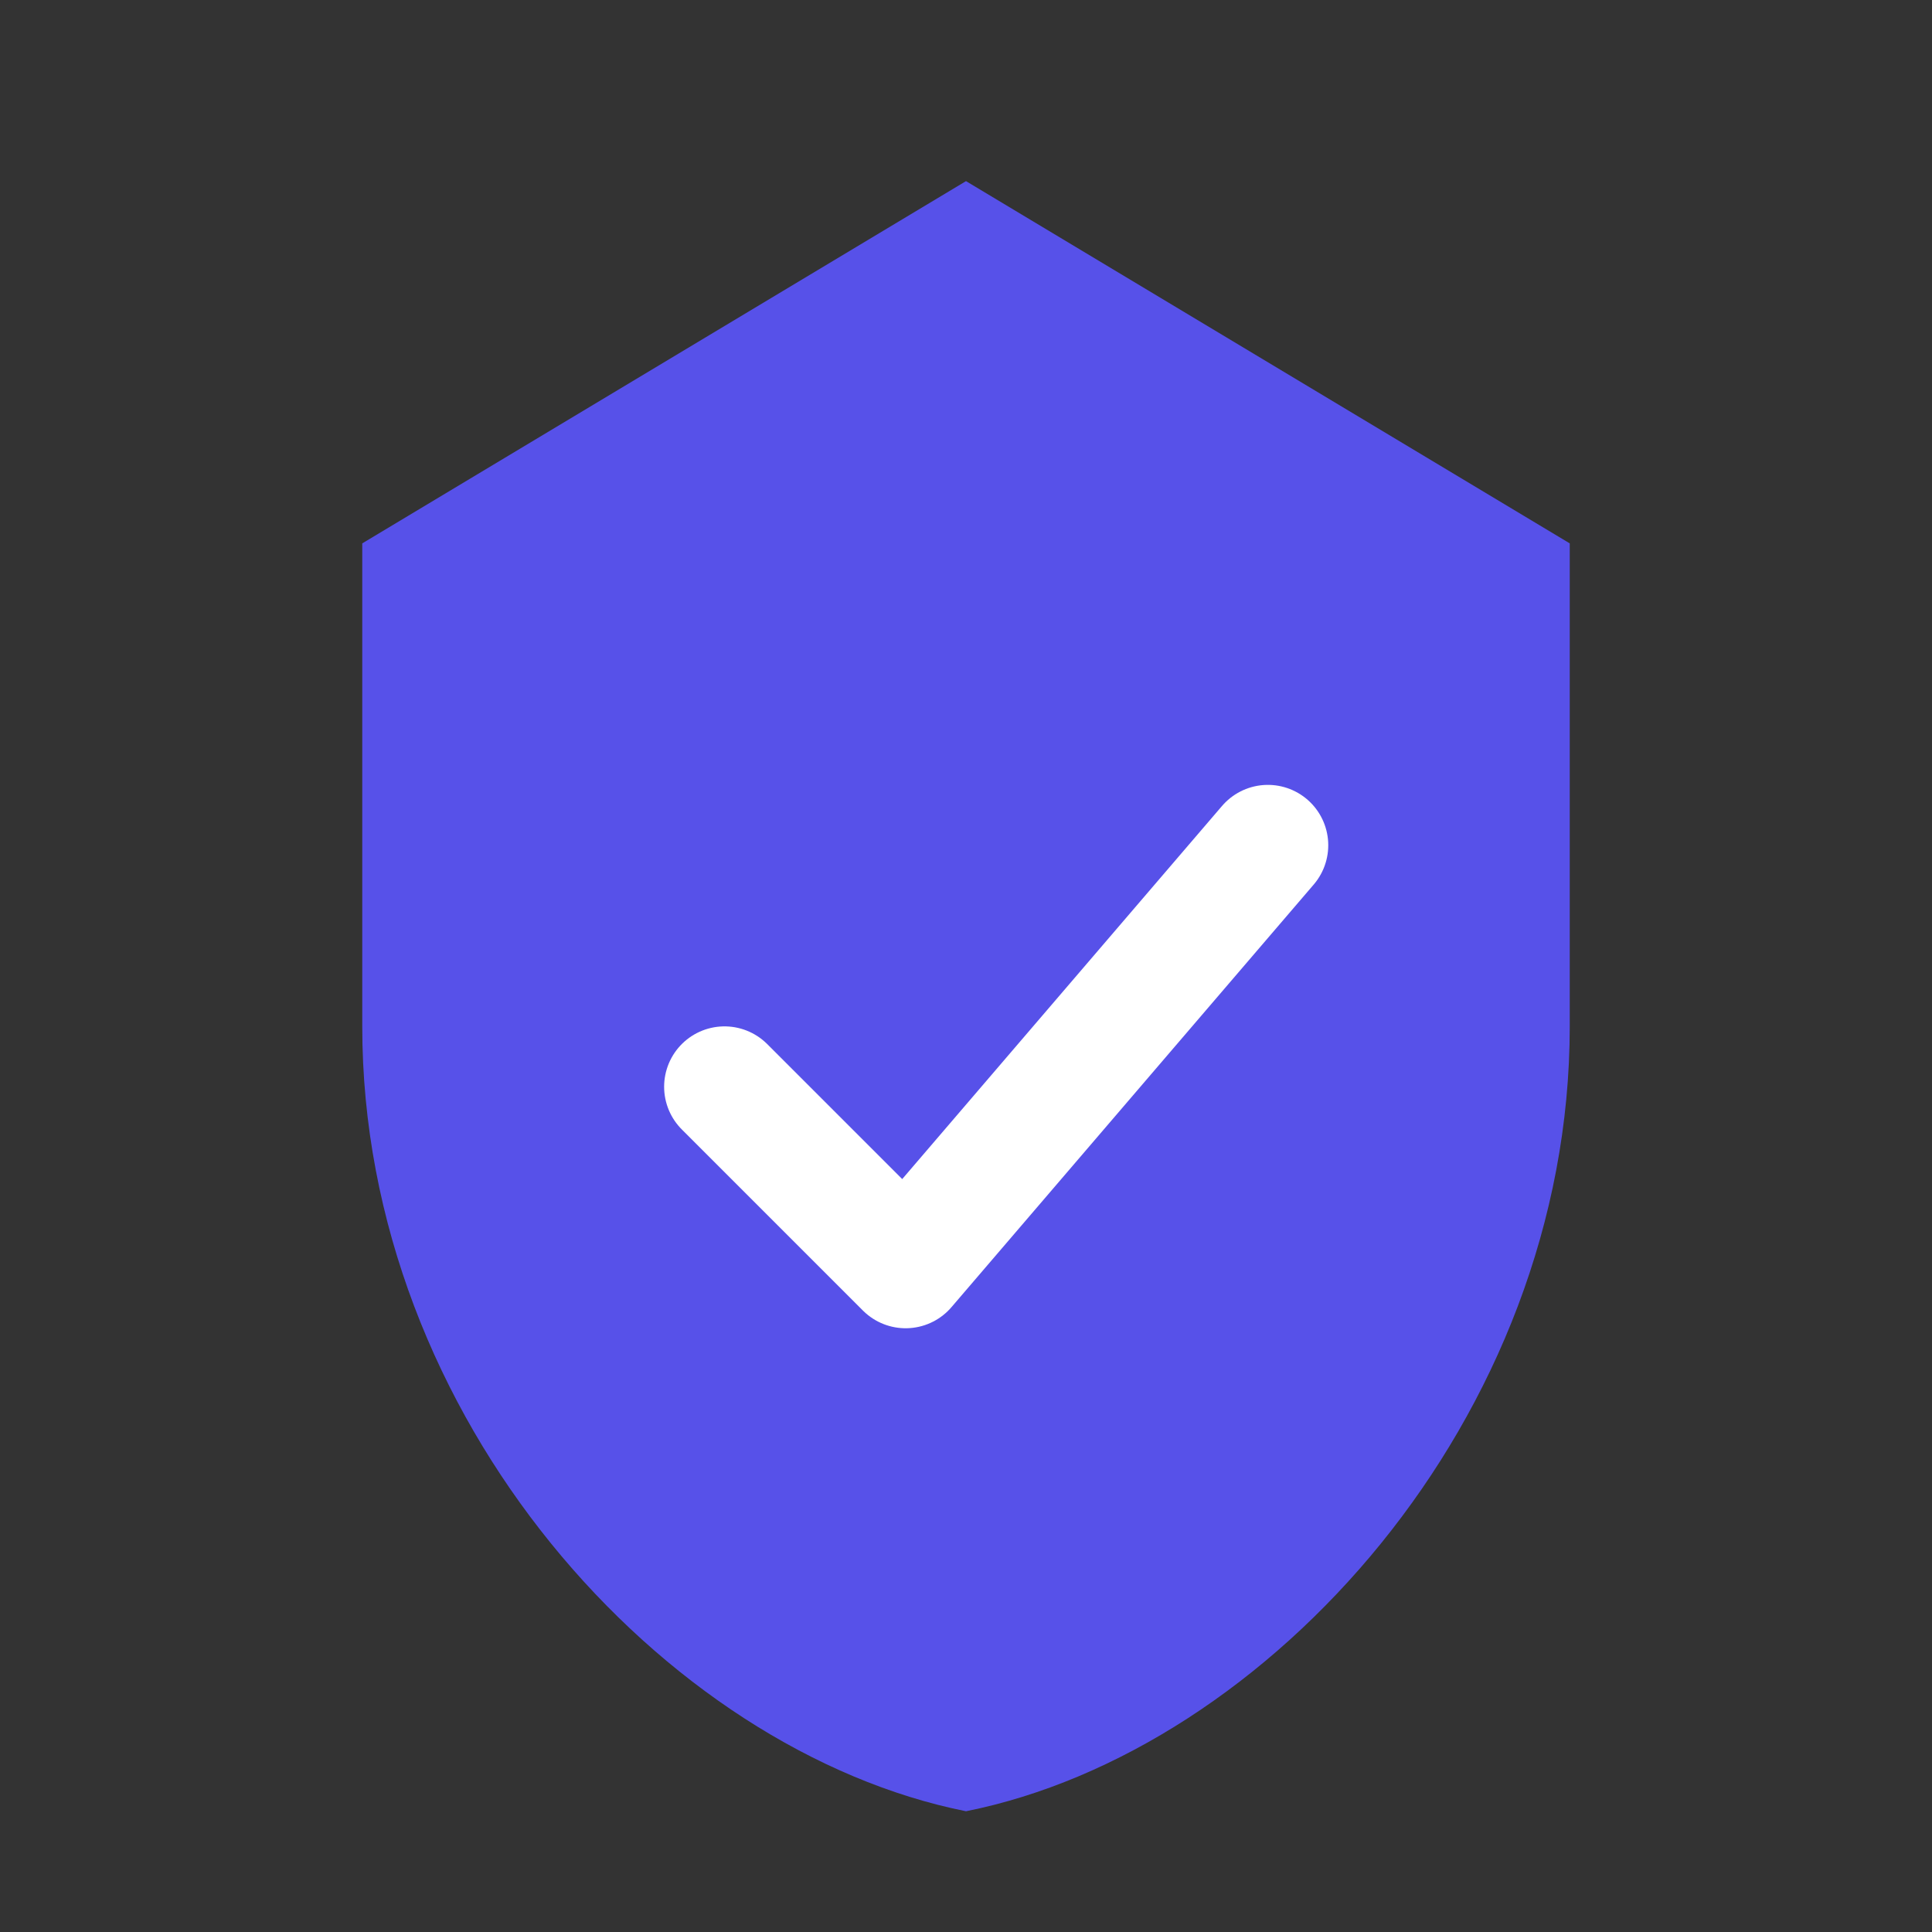
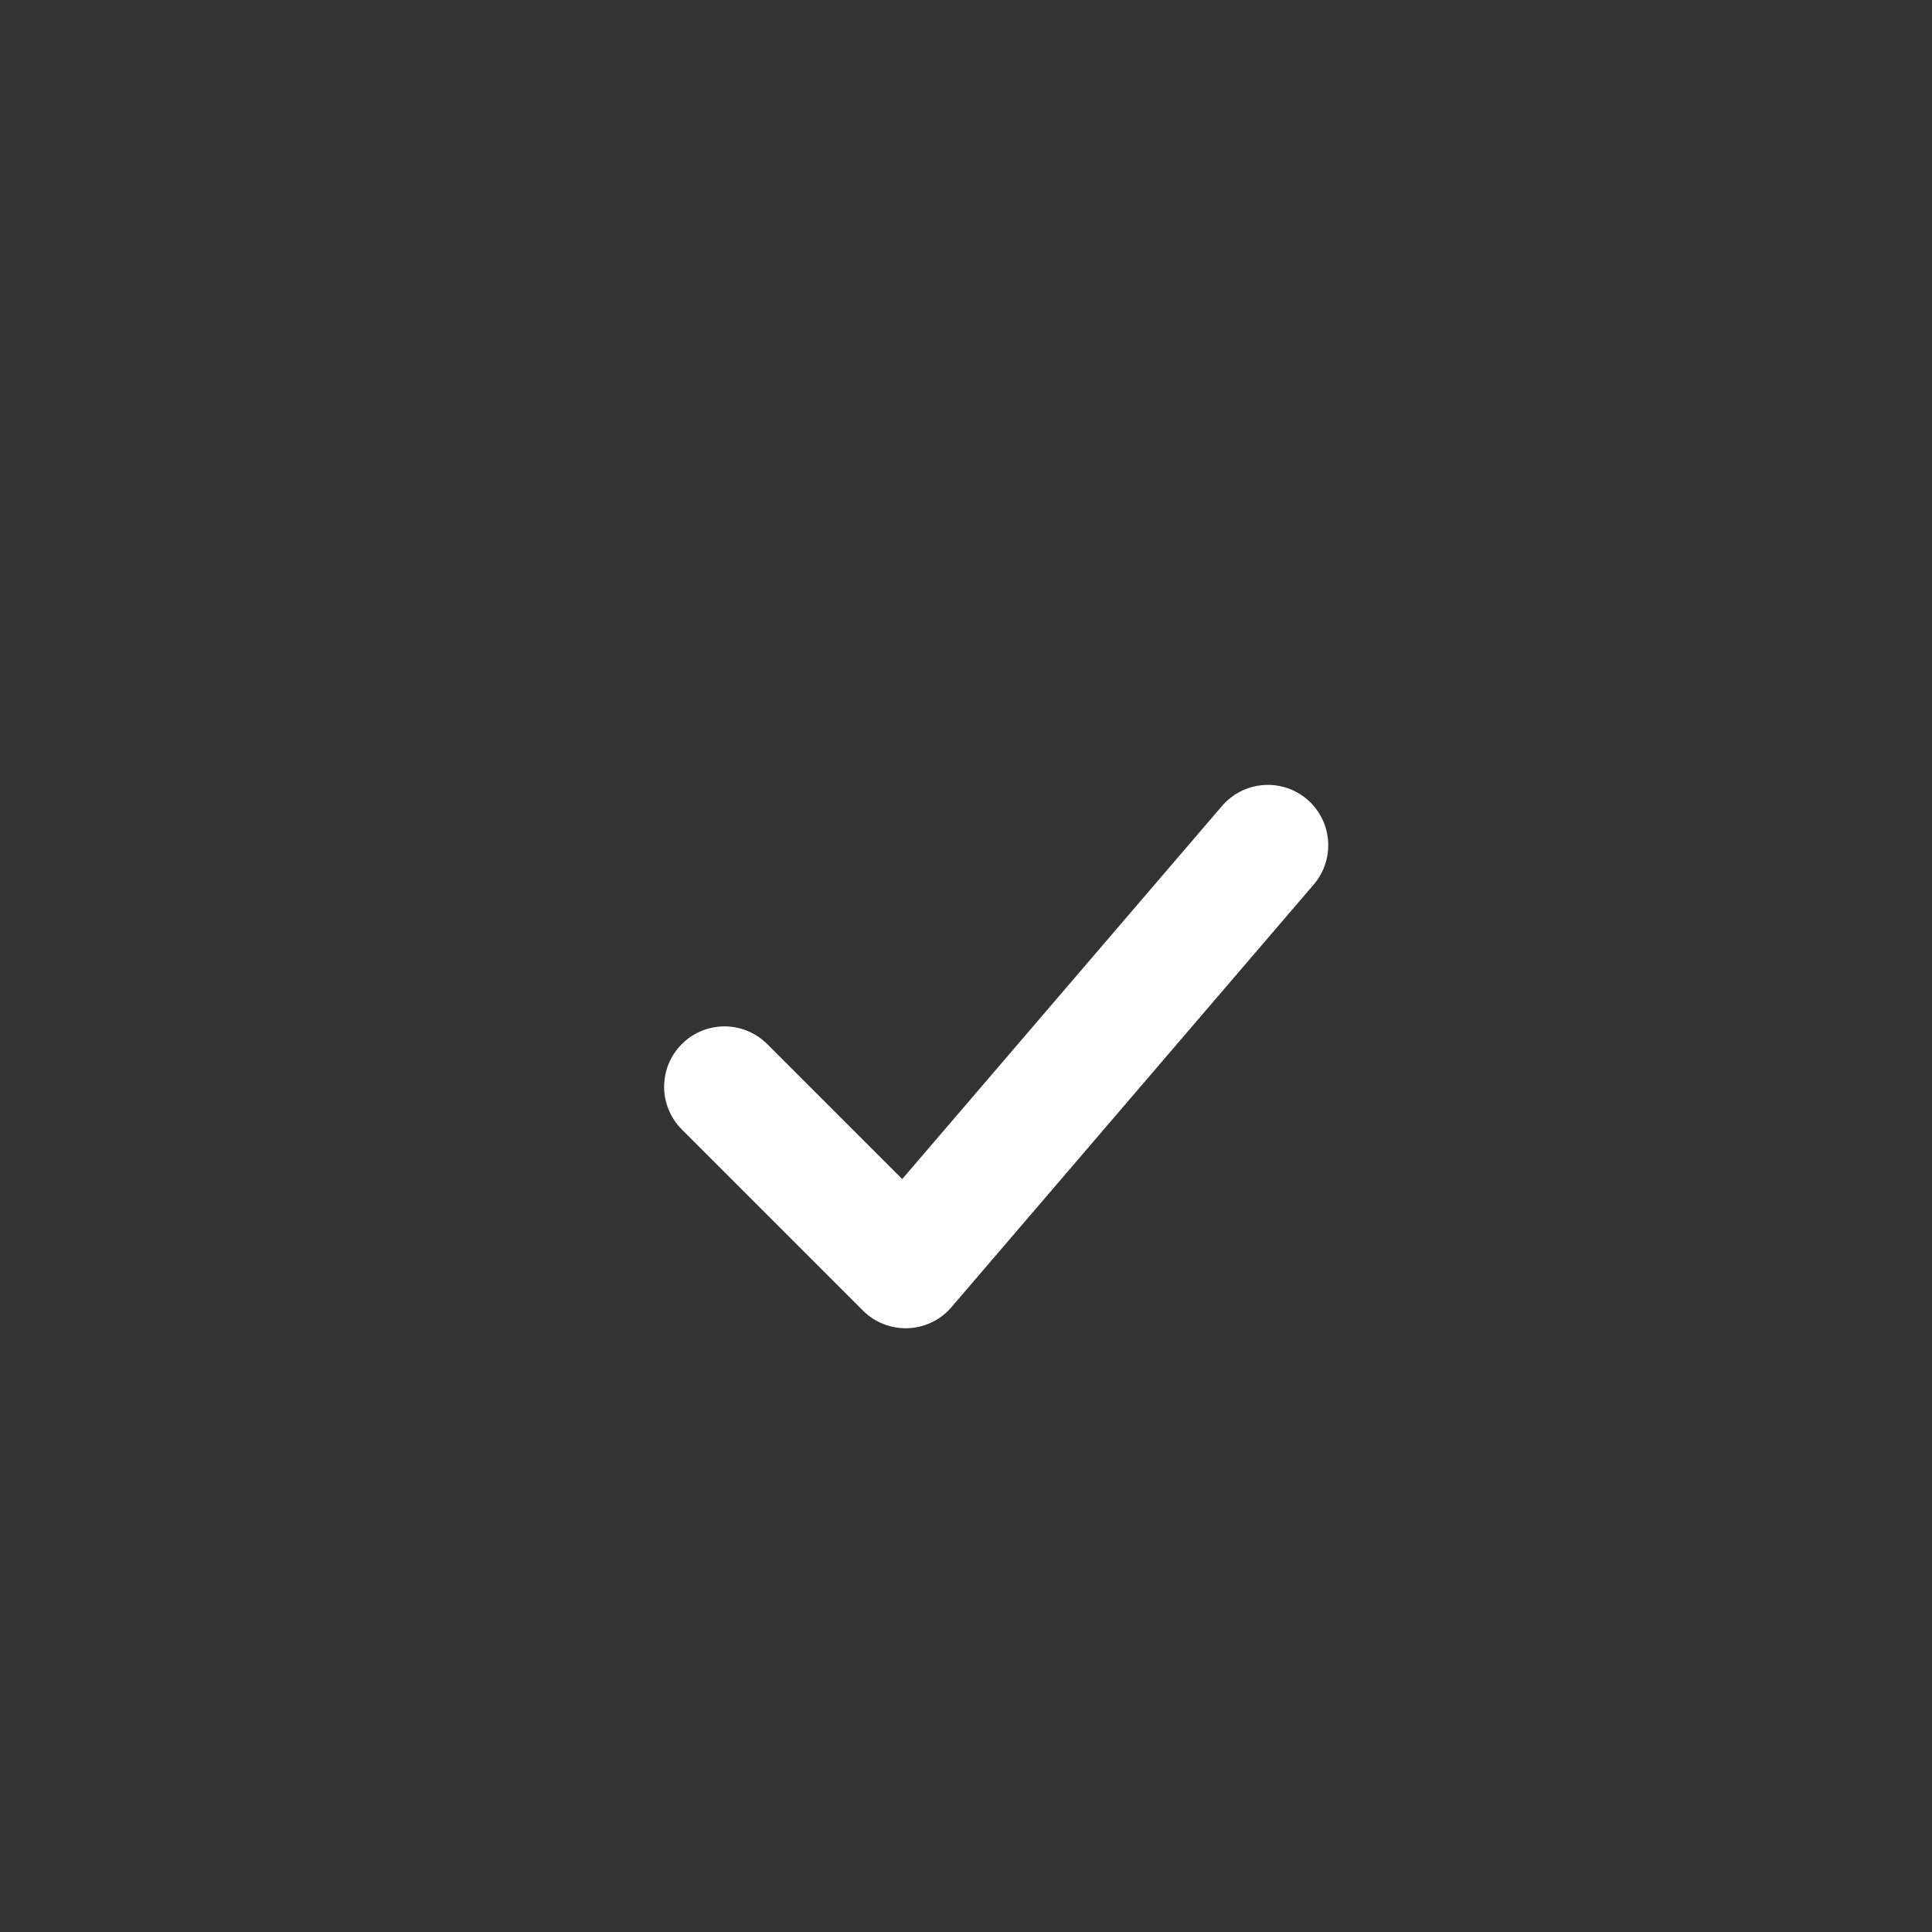
<svg xmlns="http://www.w3.org/2000/svg" width="64" height="64" viewBox="0 0 64 64" fill="none">
  <rect x="0" y="0" width="64" height="64" fill="#333333" stroke="none" />
-   <path d="M32 6L12 18V34C12 47 22 58 32 60C42 58 52 47 52 34V18L32 6Z" fill="#5751E9" />
  <path d="M24 36L30 42L42 28" stroke="white" stroke-width="4" stroke-linecap="round" stroke-linejoin="round" />
</svg>